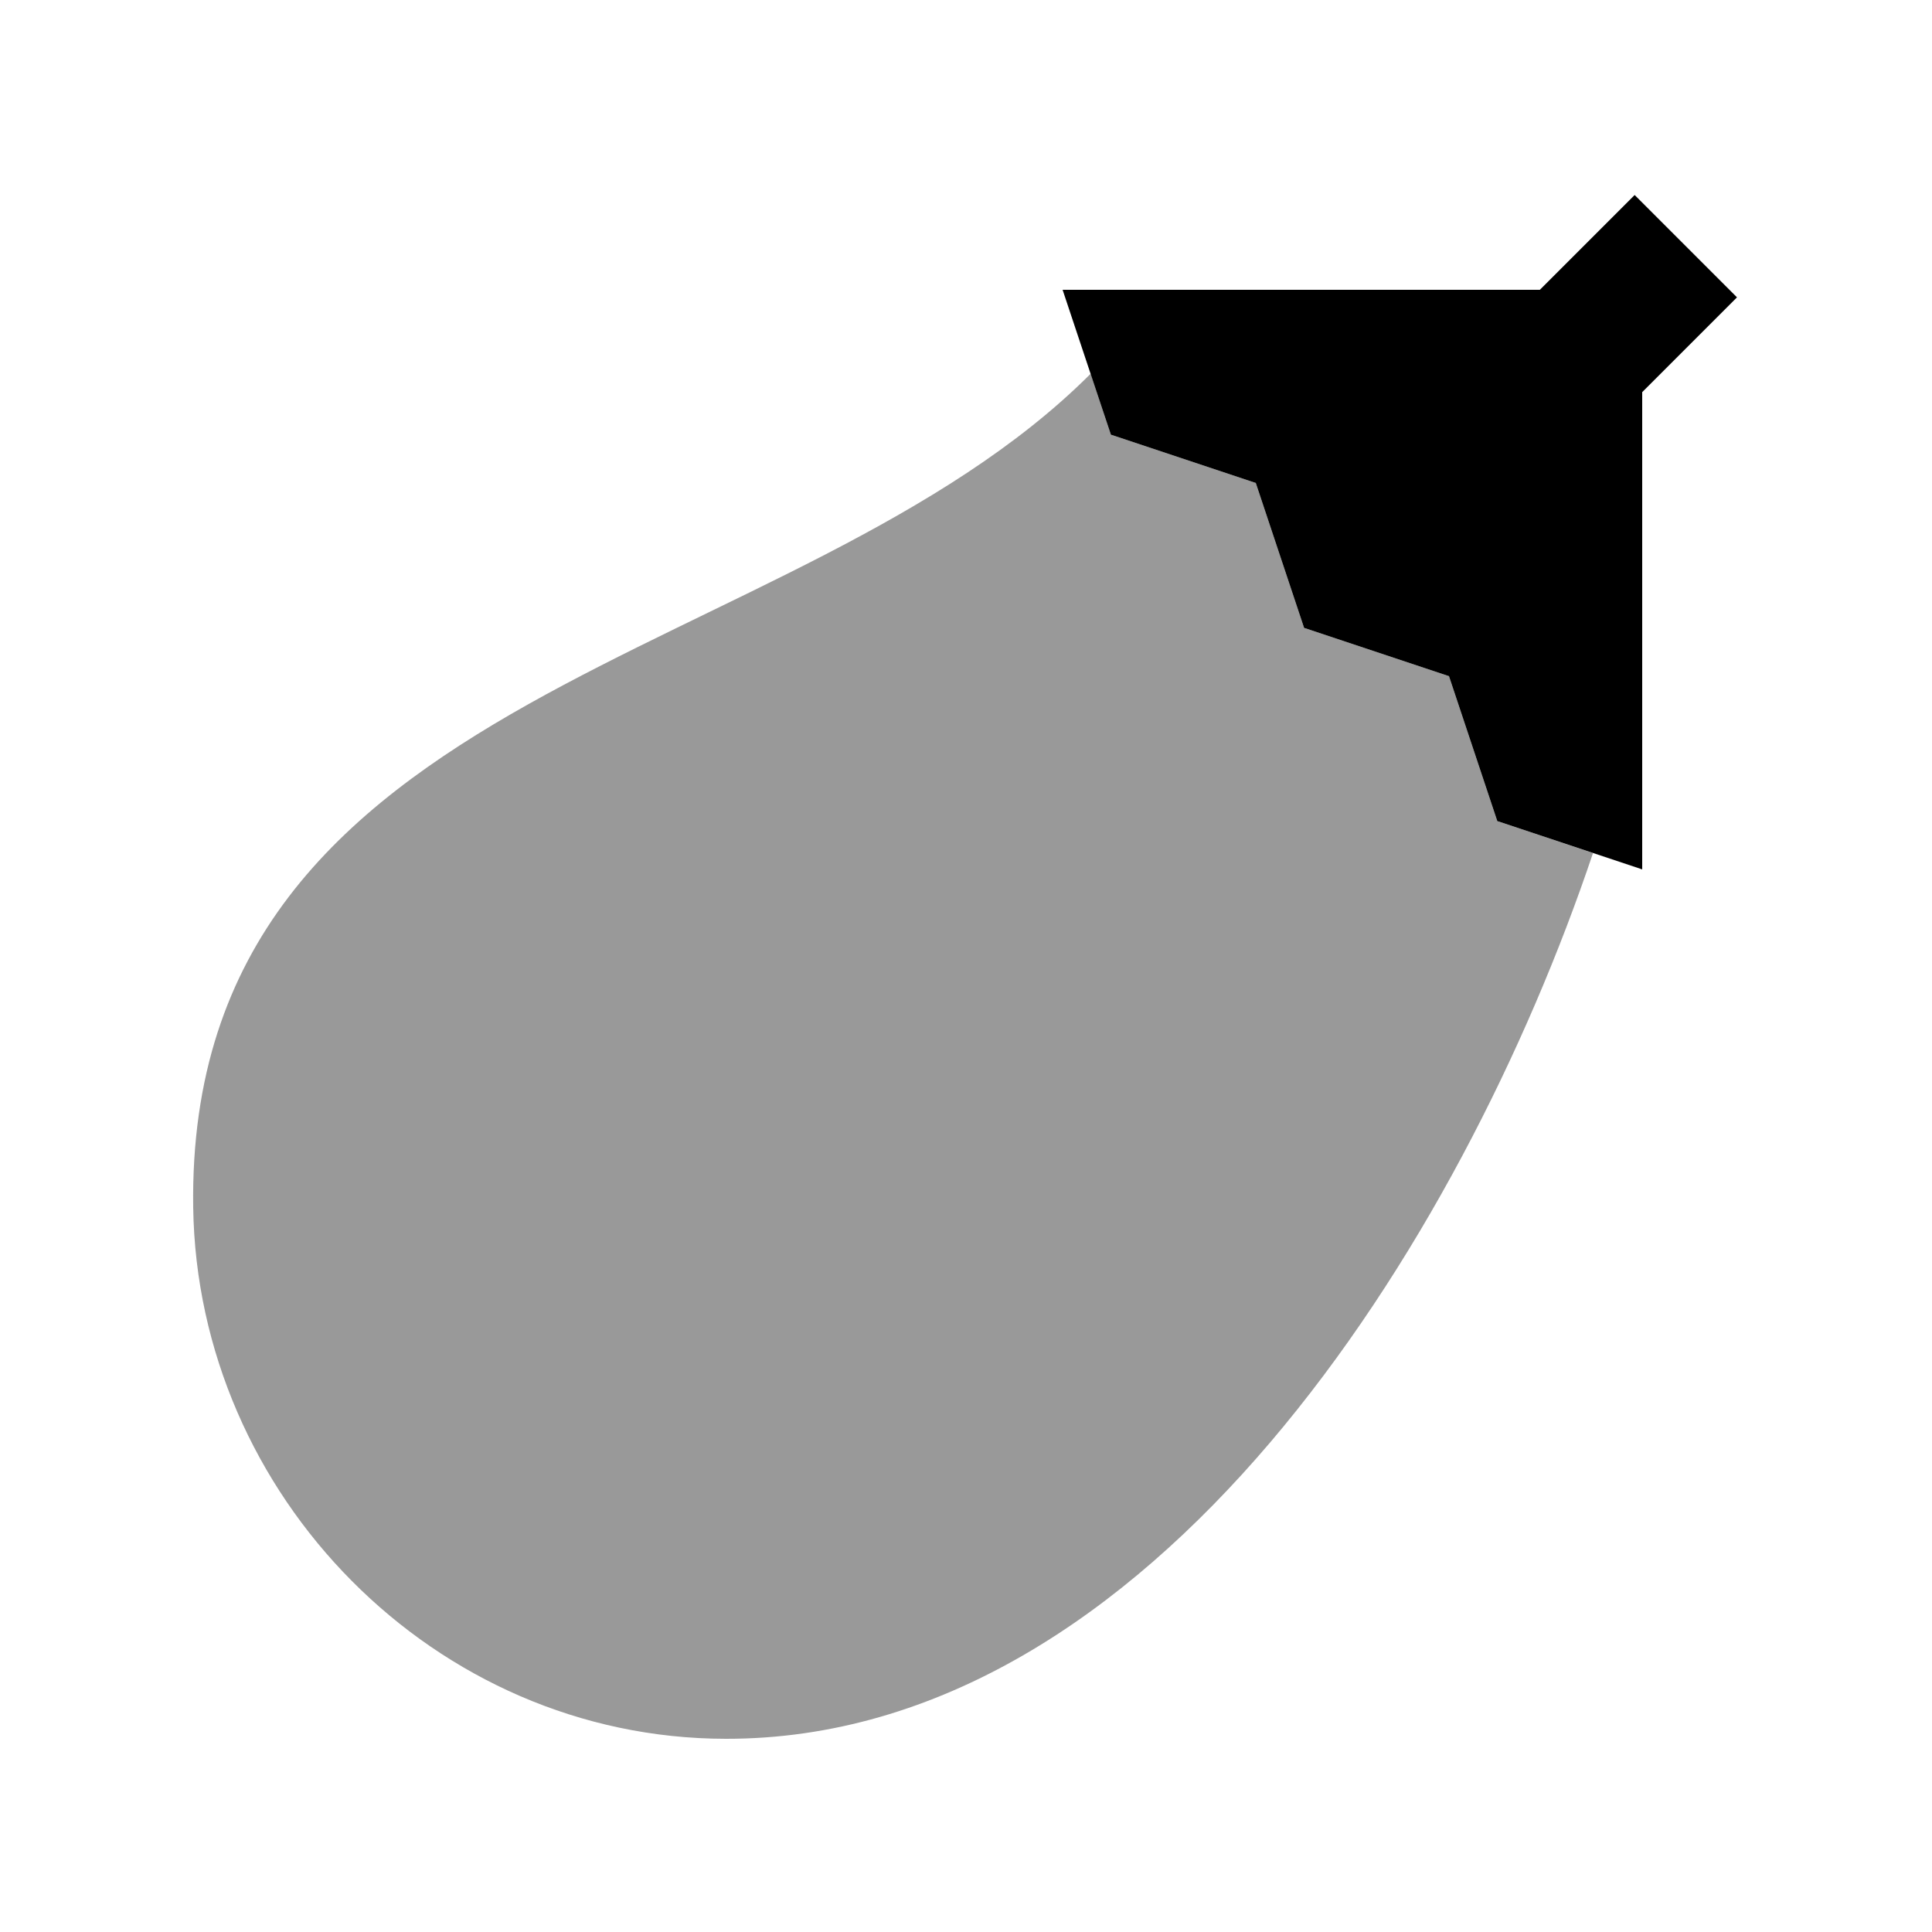
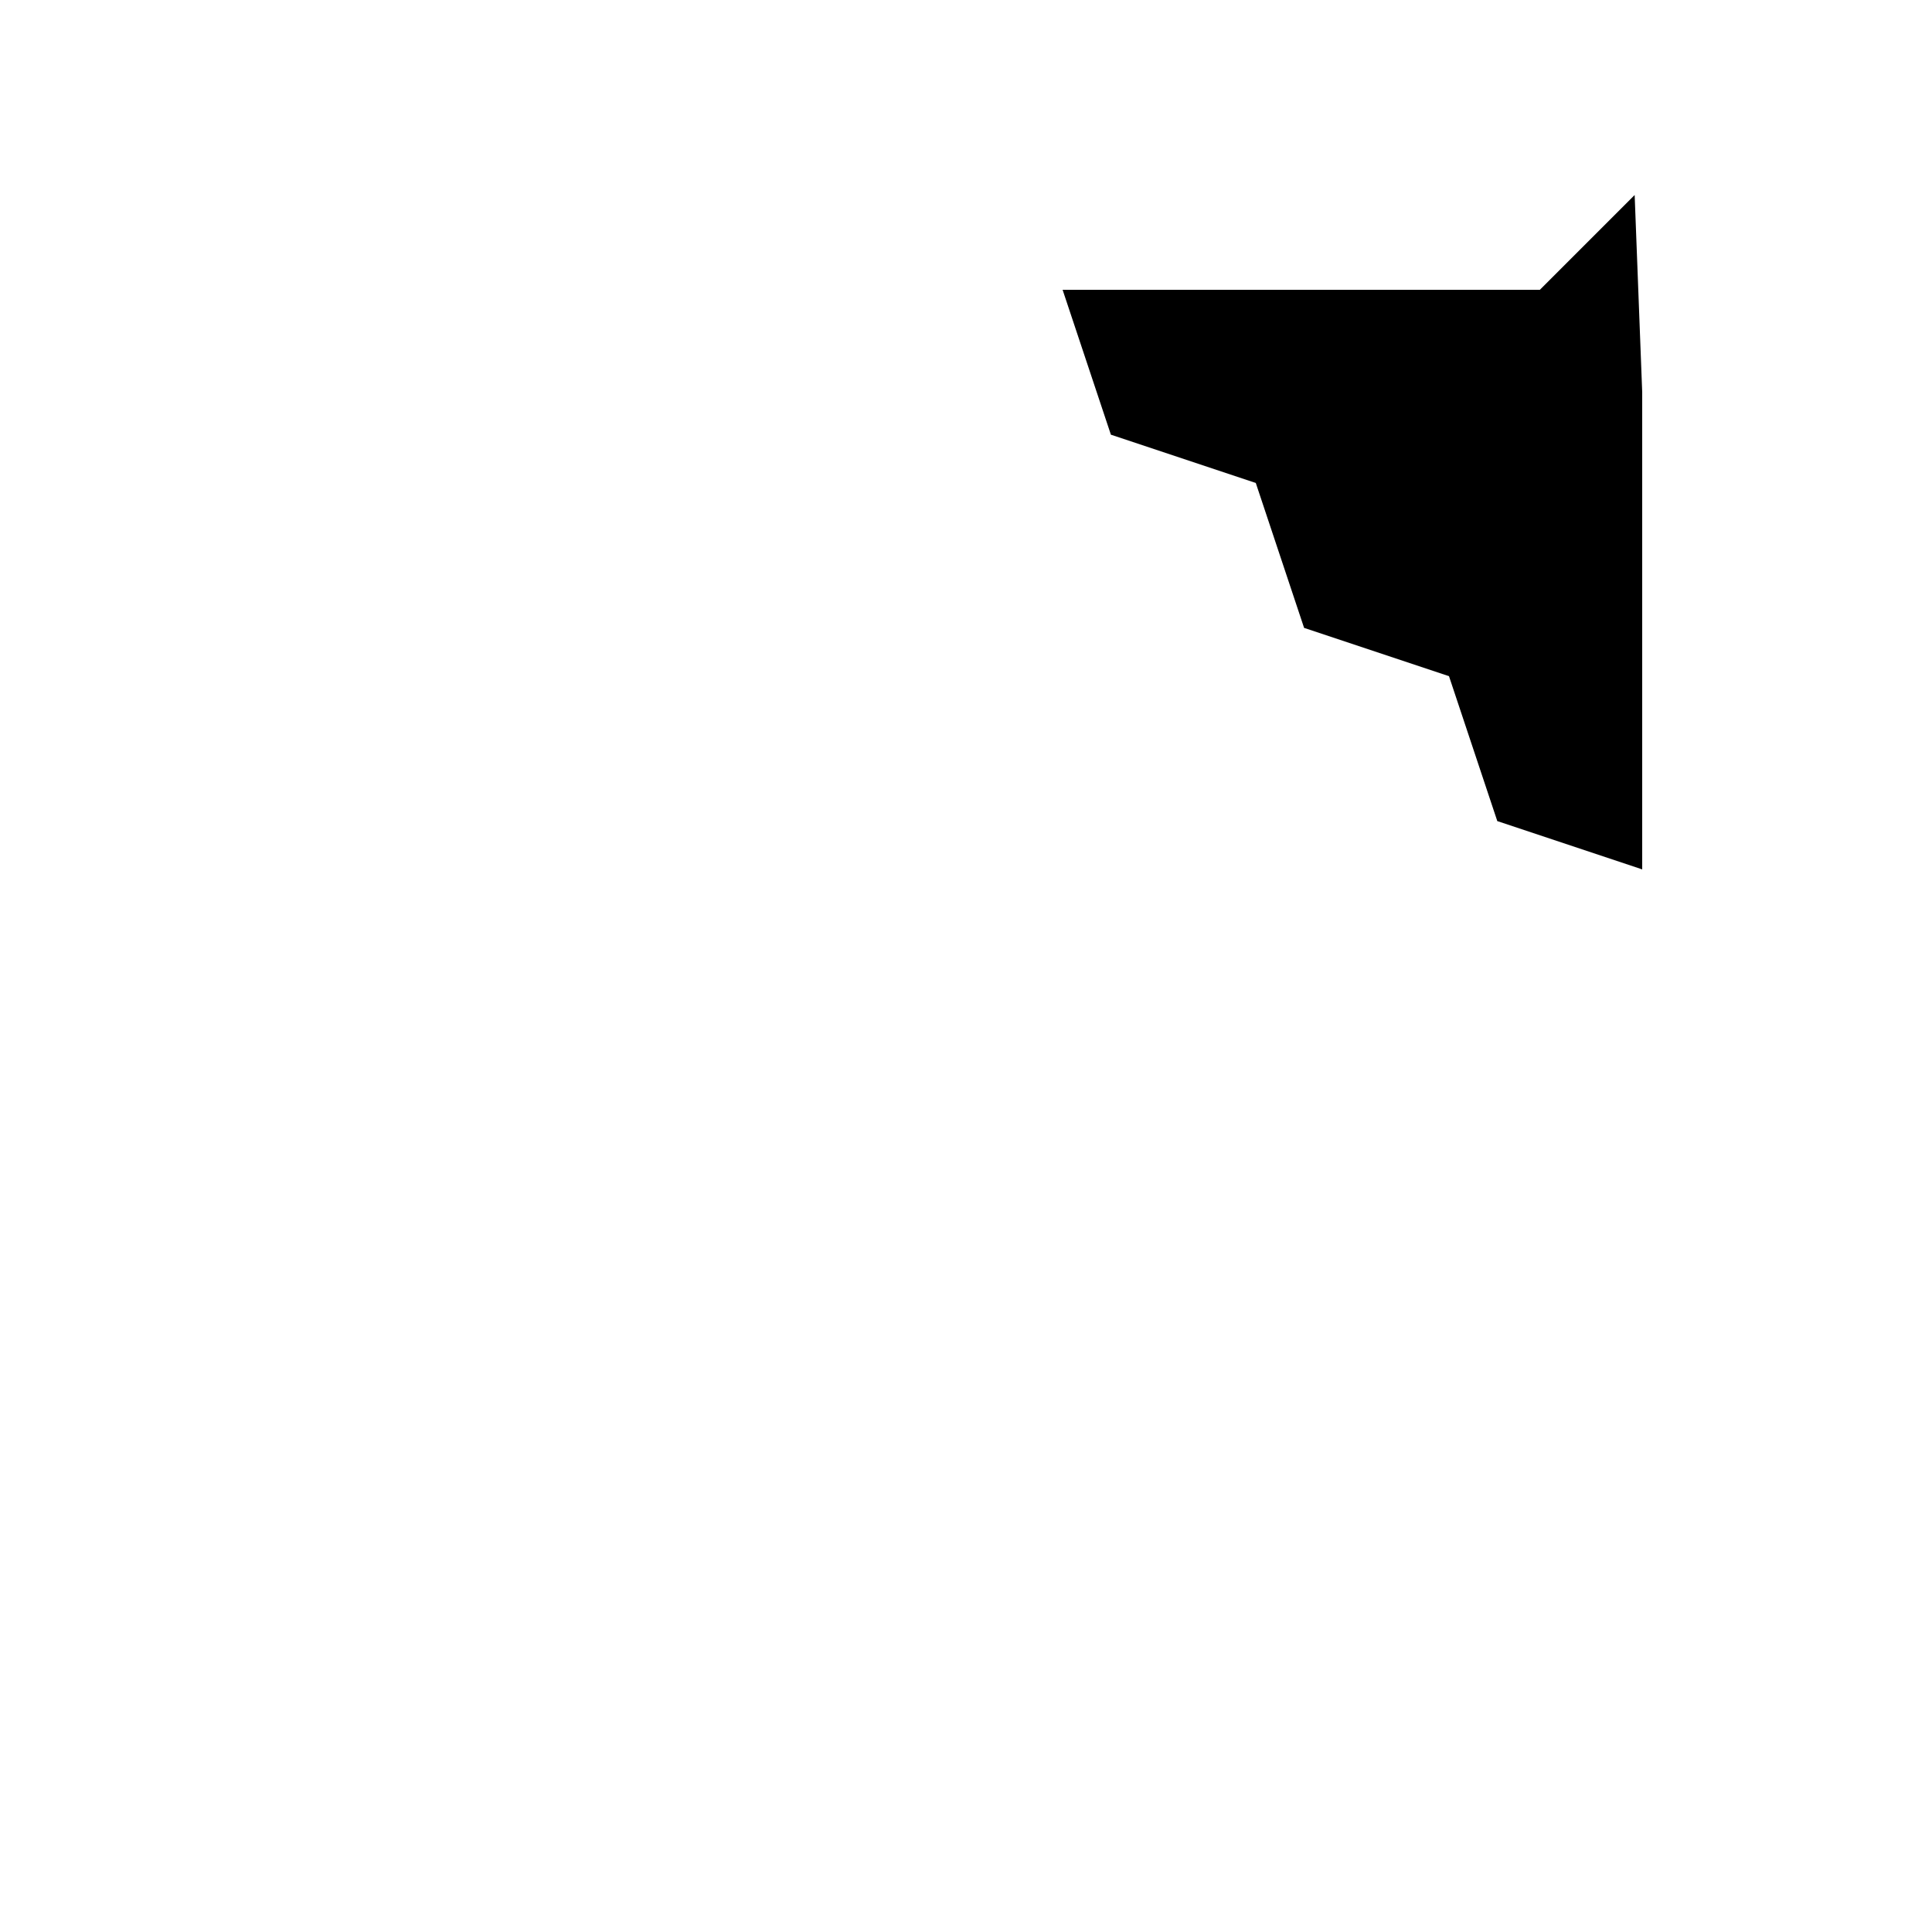
<svg xmlns="http://www.w3.org/2000/svg" viewBox="0 0 640 640">
-   <path opacity=".4" fill="currentColor" d="M64 400C61.5 225.7 263.4 221.8 361.3 123.8L368 144L416 160L432 208L480 224L496 272L527.7 282.6C484.2 411.9 381.7 576.2 240.4 576C143.9 575.9 65.4 495.3 64 400z" />
-   <path fill="currentColor" d="M544 129.9L575.4 98.5L541.5 64.6L510.1 96L352 96L368 144L416 160L432 208L480 224L496 272L544 288L544 129.9z" />
+   <path fill="currentColor" d="M544 129.9L541.5 64.6L510.1 96L352 96L368 144L416 160L432 208L480 224L496 272L544 288L544 129.9z" />
</svg>